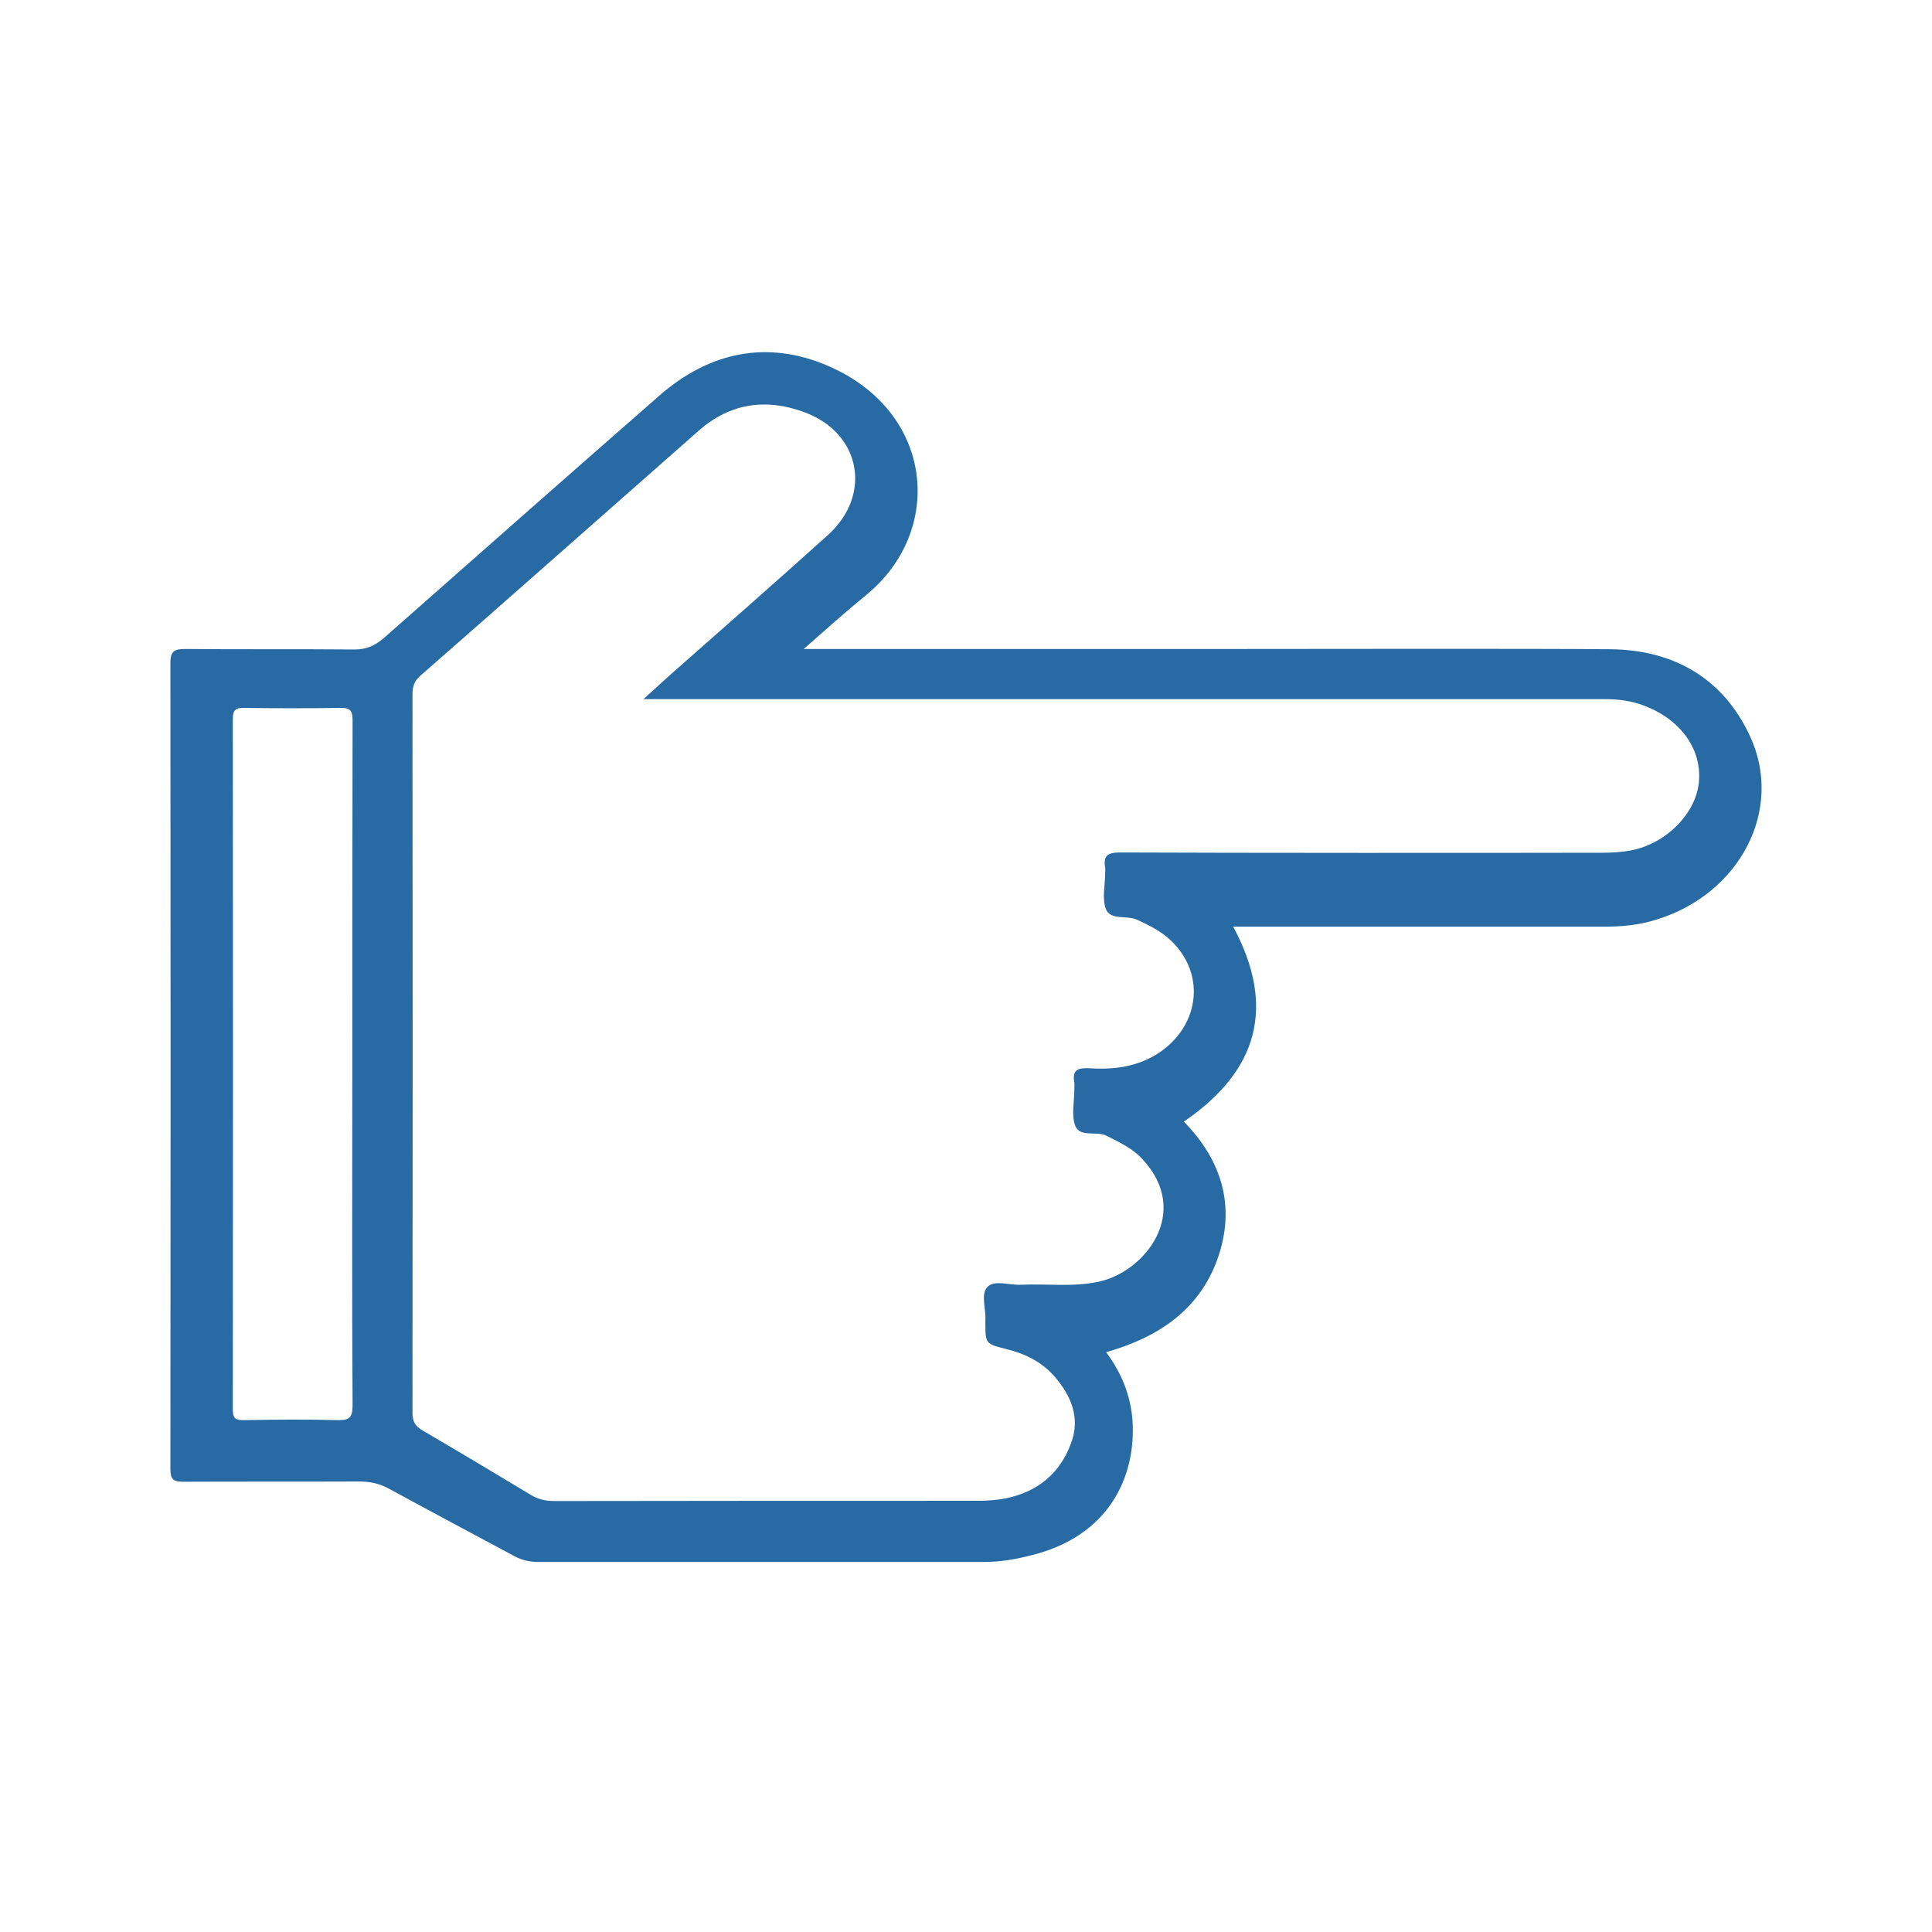
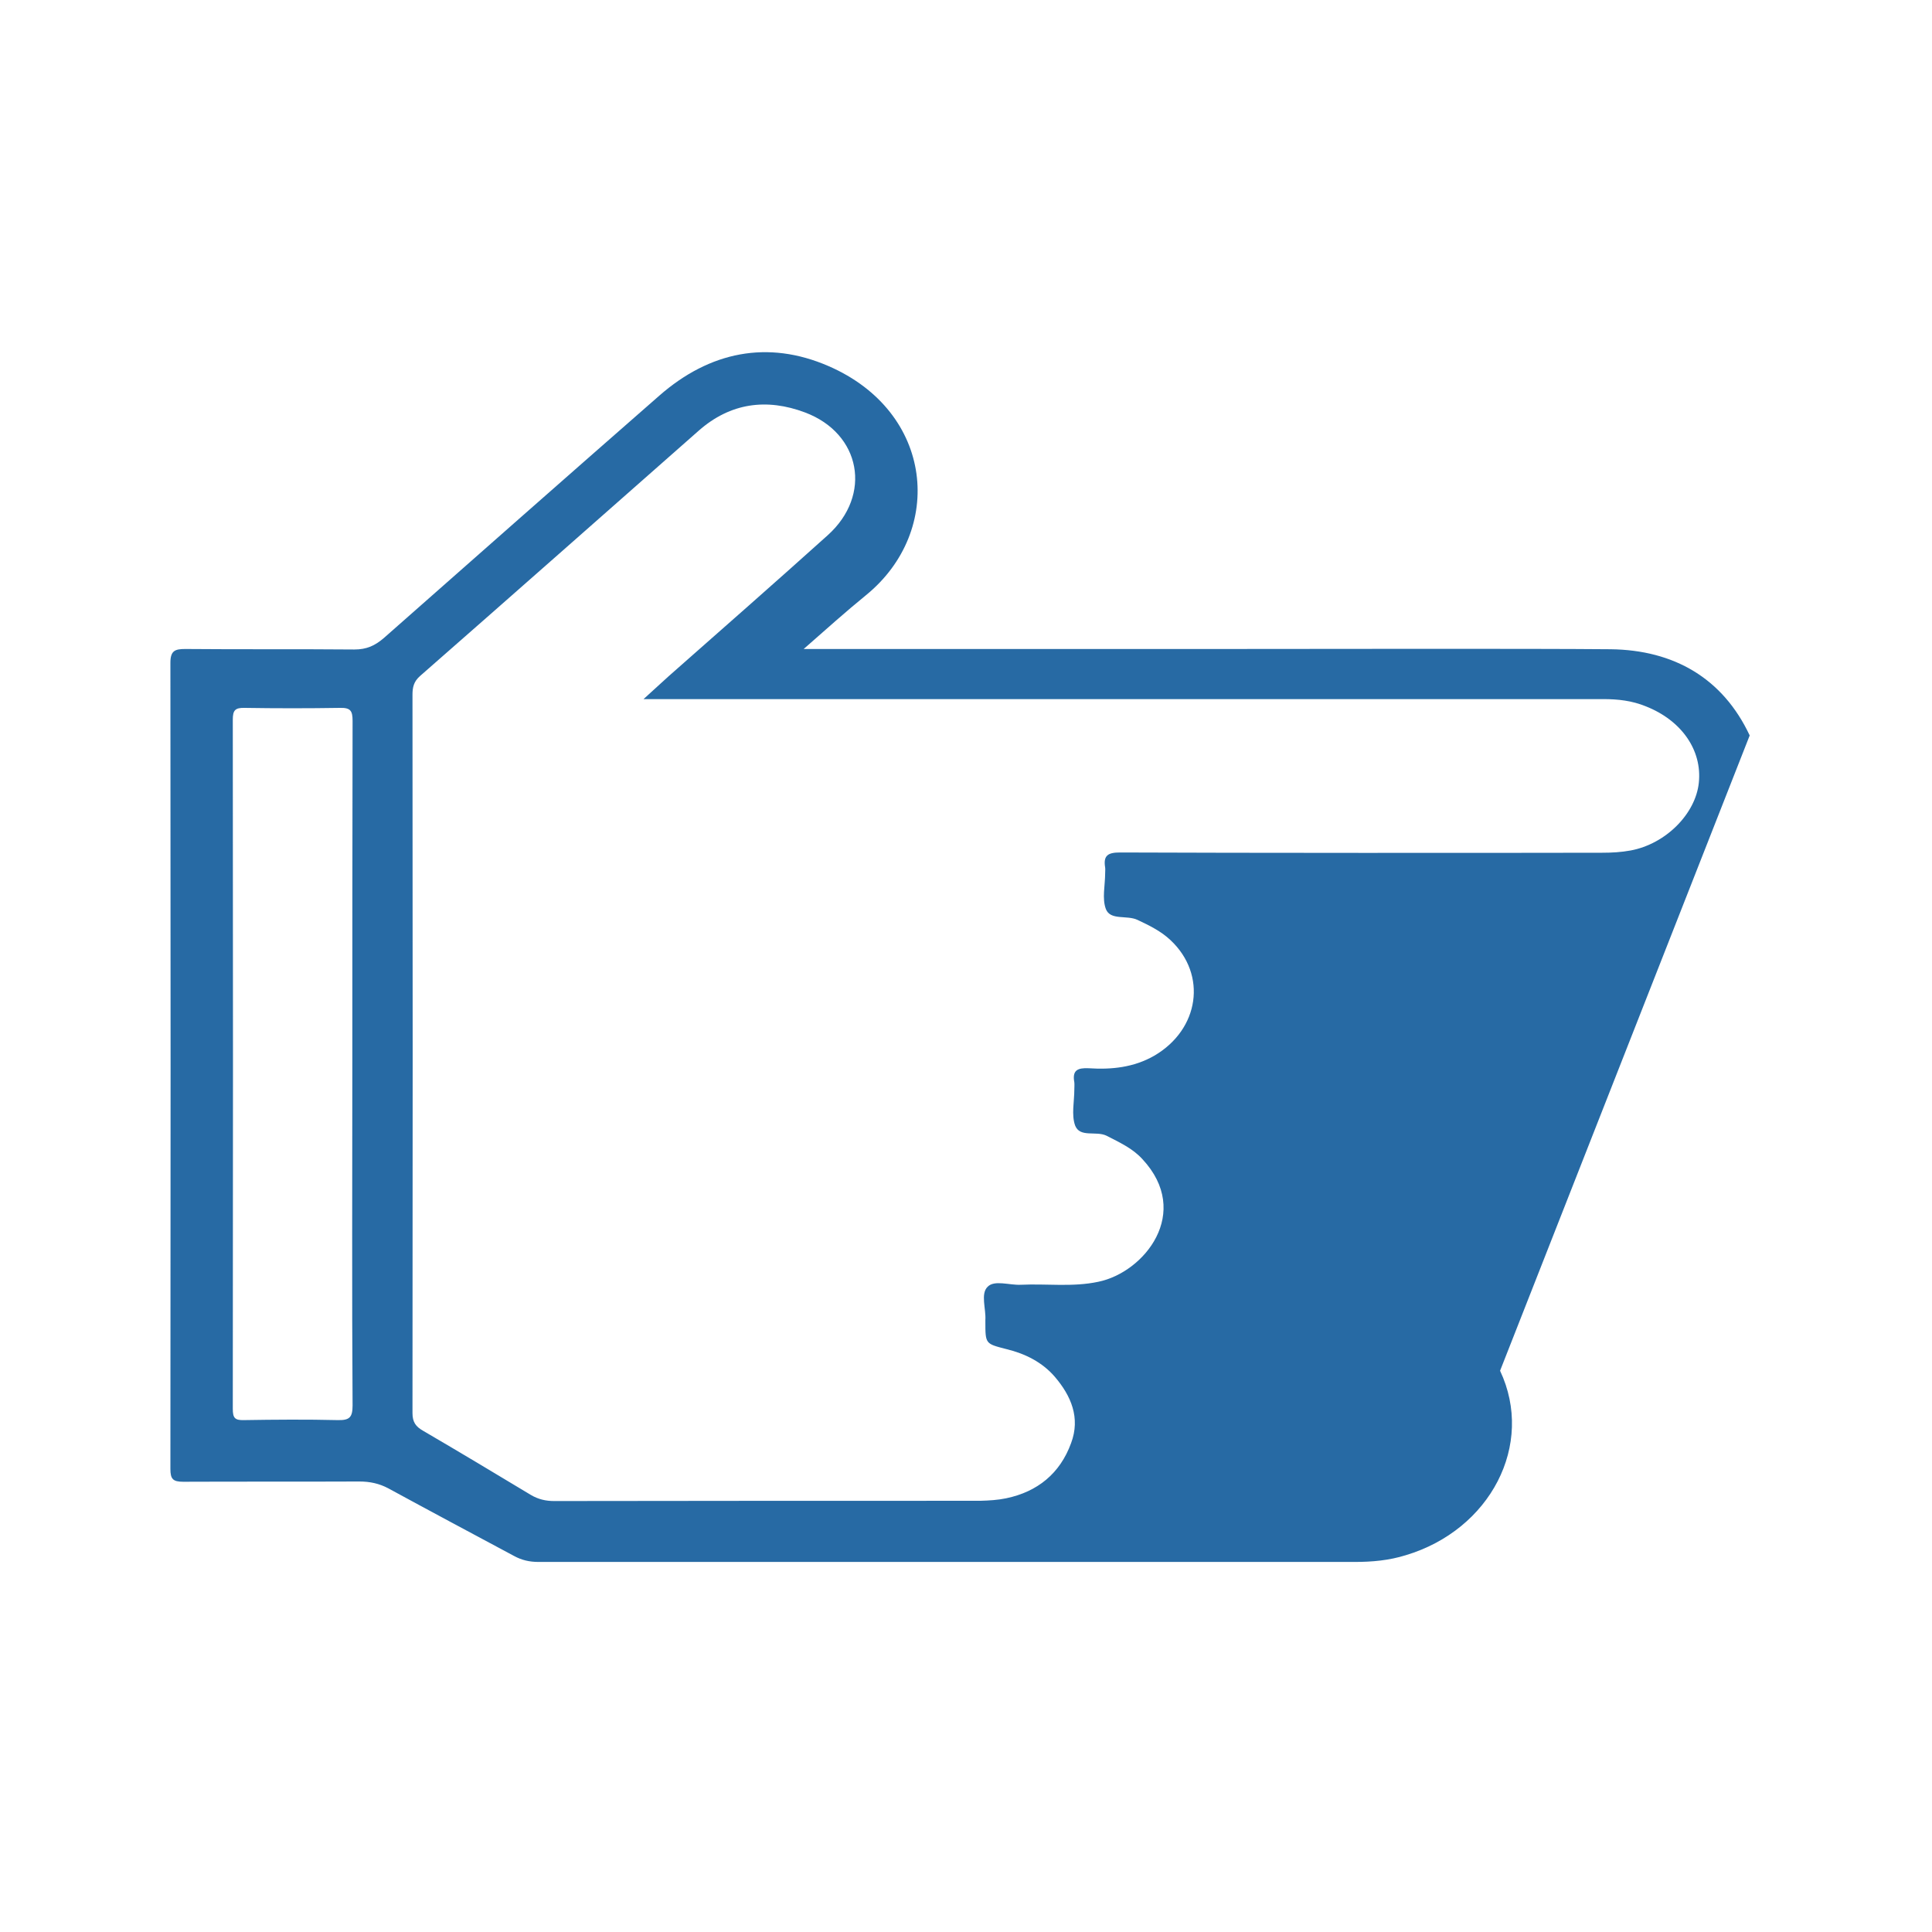
<svg xmlns="http://www.w3.org/2000/svg" t="1650892801531" class="icon" viewBox="0 0 1024 1024" version="1.1" p-id="138261" width="200" height="200">
  <defs>
    <style type="text/css">@font-face { font-family: feedback-iconfont; src: url("//at.alicdn.com/t/font_1031158_u69w8yhxdu.woff2?t=1630033759944") format("woff2"), url("//at.alicdn.com/t/font_1031158_u69w8yhxdu.woff?t=1630033759944") format("woff"), url("//at.alicdn.com/t/font_1031158_u69w8yhxdu.ttf?t=1630033759944") format("truetype"); }
</style>
  </defs>
-   <path d="M927.372 389.806c-14.215-30.286-40.119-45.296-73.722-45.694-43.699-0.399-162.036-0.133-205.733-0.133H425.968c11.948-10.492 22.31-19.79 33.072-28.56 41.705-34.002 36.13-97.092-19.93-121.397-32.14-13.952-62.953-7.707-89.65 15.669-48.882 42.769-97.495 85.673-145.978 128.443-4.783 4.115-9.163 6.11-15.677 6.11-29.885-0.265-59.77 0-89.654-0.265-5.443 0-7.835 0.934-7.835 7.305 0.133 142.26 0.133 284.782 0 427.302 0 5.316 1.332 6.775 6.772 6.775 31.08-0.134 62.294 0 93.375-0.134 5.58 0 10.493 1.062 15.28 3.587 22.18 12.084 44.359 23.906 66.675 35.858 4.116 2.26 8.237 3.192 13.02 3.192H521.33c8.636 0 16.741-1.331 24.975-3.457 41.174-9.963 56.05-41.44 53.926-71.856-1.063-13.283-5.974-25.106-13.948-35.863 27.502-7.835 49.149-22.183 58.977-49.277 9.962-27.899 2.259-52.468-17.799-72.923 39.454-26.962 48.878-60.969 26.17-103.342h196.7c9.165 0 18.2-0.795 27.098-3.585 44.763-13.41 68.402-58.572 49.943-97.755zM186.877 744.849c0 6.376-1.592 7.969-7.836 7.836-16.47-0.4-33.203-0.266-49.806 0-4.786 0.133-5.846-1.195-5.846-5.978 0.132-121.803 0.132-243.605 0-365.269 0-4.916 1.192-6.374 6.245-6.247 16.865 0.265 33.734 0.265 50.603 0 5.448-0.127 6.64 1.464 6.64 6.78-0.132 60.567-0.132 121-0.132 181.57 0 60.302-0.263 120.87 0.132 181.308zM900.41 414.91c-1.728 16.468-17.537 32.406-36.135 35.86-5.045 0.934-10.087 1.199-15.14 1.199-60.17 0.133-195.372 0.133-255.547-0.137-6.377 0-8.895 1.596-7.835 7.971 0.131 0.928 0 1.988 0 3.055 0 6.375-1.723 13.415 0.398 18.996 2.392 6.11 11.163 3.054 16.738 5.707 6.24 2.928 12.485 5.984 17.53 10.758 19.524 18.332 15.276 47.29-8.632 61.234-10.892 6.245-22.714 7.438-34.802 6.641-5.842-0.266-8.763 1.062-7.569 7.439 0.132 1.197 0 2.661 0 3.856 0 6.37-1.598 13.281 0.395 18.994 2.527 6.641 11.03 2.792 16.606 5.442 6.907 3.587 13.813 6.64 19.125 12.486 26.302 28.295 1.064 59.906-23.376 64.95-13.678 2.927-27.367 0.933-41.18 1.597-6.108 0.266-13.943-2.657-17.53 1.066-3.85 3.713-0.793 11.685-1.192 17.665v0.795c0 11.955 0 11.69 11.286 14.607 9.831 2.393 18.862 6.907 25.505 14.615 8.635 10.094 13.68 21.784 8.635 35.196-5.846 16.07-17.802 25.768-34.403 29.227-4.383 0.923-9.034 1.193-13.681 1.327-75.316 0-150.622 0-225.934 0.132-4.387 0-8.373-0.927-12.221-3.189-18.997-11.425-37.99-22.844-57.115-34.001-3.988-2.26-5.711-4.653-5.711-9.431 0.132-126.851 0.132-253.704 0-380.682 0-3.984 0.662-7.038 3.982-9.961 49.28-43.17 98.56-86.735 147.706-130.036 16.868-14.872 36.128-17.271 56.317-9.695 29.753 11.16 35.731 43.83 12.087 65.085-27.896 25.1-56.054 49.81-84.214 74.646-3.85 3.585-7.834 7.043-13.413 12.22h508.711c7.707 0 15.144 0.796 22.58 3.852 18.859 7.436 29.883 23.243 28.029 40.515z" p-id="138262" data-spm-anchor-id="a313x.7781069.0.i60" class="selected" fill="#276aa4" />
+   <path d="M927.372 389.806c-14.215-30.286-40.119-45.296-73.722-45.694-43.699-0.399-162.036-0.133-205.733-0.133H425.968c11.948-10.492 22.31-19.79 33.072-28.56 41.705-34.002 36.13-97.092-19.93-121.397-32.14-13.952-62.953-7.707-89.65 15.669-48.882 42.769-97.495 85.673-145.978 128.443-4.783 4.115-9.163 6.11-15.677 6.11-29.885-0.265-59.77 0-89.654-0.265-5.443 0-7.835 0.934-7.835 7.305 0.133 142.26 0.133 284.782 0 427.302 0 5.316 1.332 6.775 6.772 6.775 31.08-0.134 62.294 0 93.375-0.134 5.58 0 10.493 1.062 15.28 3.587 22.18 12.084 44.359 23.906 66.675 35.858 4.116 2.26 8.237 3.192 13.02 3.192H521.33h196.7c9.165 0 18.2-0.795 27.098-3.585 44.763-13.41 68.402-58.572 49.943-97.755zM186.877 744.849c0 6.376-1.592 7.969-7.836 7.836-16.47-0.4-33.203-0.266-49.806 0-4.786 0.133-5.846-1.195-5.846-5.978 0.132-121.803 0.132-243.605 0-365.269 0-4.916 1.192-6.374 6.245-6.247 16.865 0.265 33.734 0.265 50.603 0 5.448-0.127 6.64 1.464 6.64 6.78-0.132 60.567-0.132 121-0.132 181.57 0 60.302-0.263 120.87 0.132 181.308zM900.41 414.91c-1.728 16.468-17.537 32.406-36.135 35.86-5.045 0.934-10.087 1.199-15.14 1.199-60.17 0.133-195.372 0.133-255.547-0.137-6.377 0-8.895 1.596-7.835 7.971 0.131 0.928 0 1.988 0 3.055 0 6.375-1.723 13.415 0.398 18.996 2.392 6.11 11.163 3.054 16.738 5.707 6.24 2.928 12.485 5.984 17.53 10.758 19.524 18.332 15.276 47.29-8.632 61.234-10.892 6.245-22.714 7.438-34.802 6.641-5.842-0.266-8.763 1.062-7.569 7.439 0.132 1.197 0 2.661 0 3.856 0 6.37-1.598 13.281 0.395 18.994 2.527 6.641 11.03 2.792 16.606 5.442 6.907 3.587 13.813 6.64 19.125 12.486 26.302 28.295 1.064 59.906-23.376 64.95-13.678 2.927-27.367 0.933-41.18 1.597-6.108 0.266-13.943-2.657-17.53 1.066-3.85 3.713-0.793 11.685-1.192 17.665v0.795c0 11.955 0 11.69 11.286 14.607 9.831 2.393 18.862 6.907 25.505 14.615 8.635 10.094 13.68 21.784 8.635 35.196-5.846 16.07-17.802 25.768-34.403 29.227-4.383 0.923-9.034 1.193-13.681 1.327-75.316 0-150.622 0-225.934 0.132-4.387 0-8.373-0.927-12.221-3.189-18.997-11.425-37.99-22.844-57.115-34.001-3.988-2.26-5.711-4.653-5.711-9.431 0.132-126.851 0.132-253.704 0-380.682 0-3.984 0.662-7.038 3.982-9.961 49.28-43.17 98.56-86.735 147.706-130.036 16.868-14.872 36.128-17.271 56.317-9.695 29.753 11.16 35.731 43.83 12.087 65.085-27.896 25.1-56.054 49.81-84.214 74.646-3.85 3.585-7.834 7.043-13.413 12.22h508.711c7.707 0 15.144 0.796 22.58 3.852 18.859 7.436 29.883 23.243 28.029 40.515z" p-id="138262" data-spm-anchor-id="a313x.7781069.0.i60" class="selected" fill="#276aa4" />
</svg>